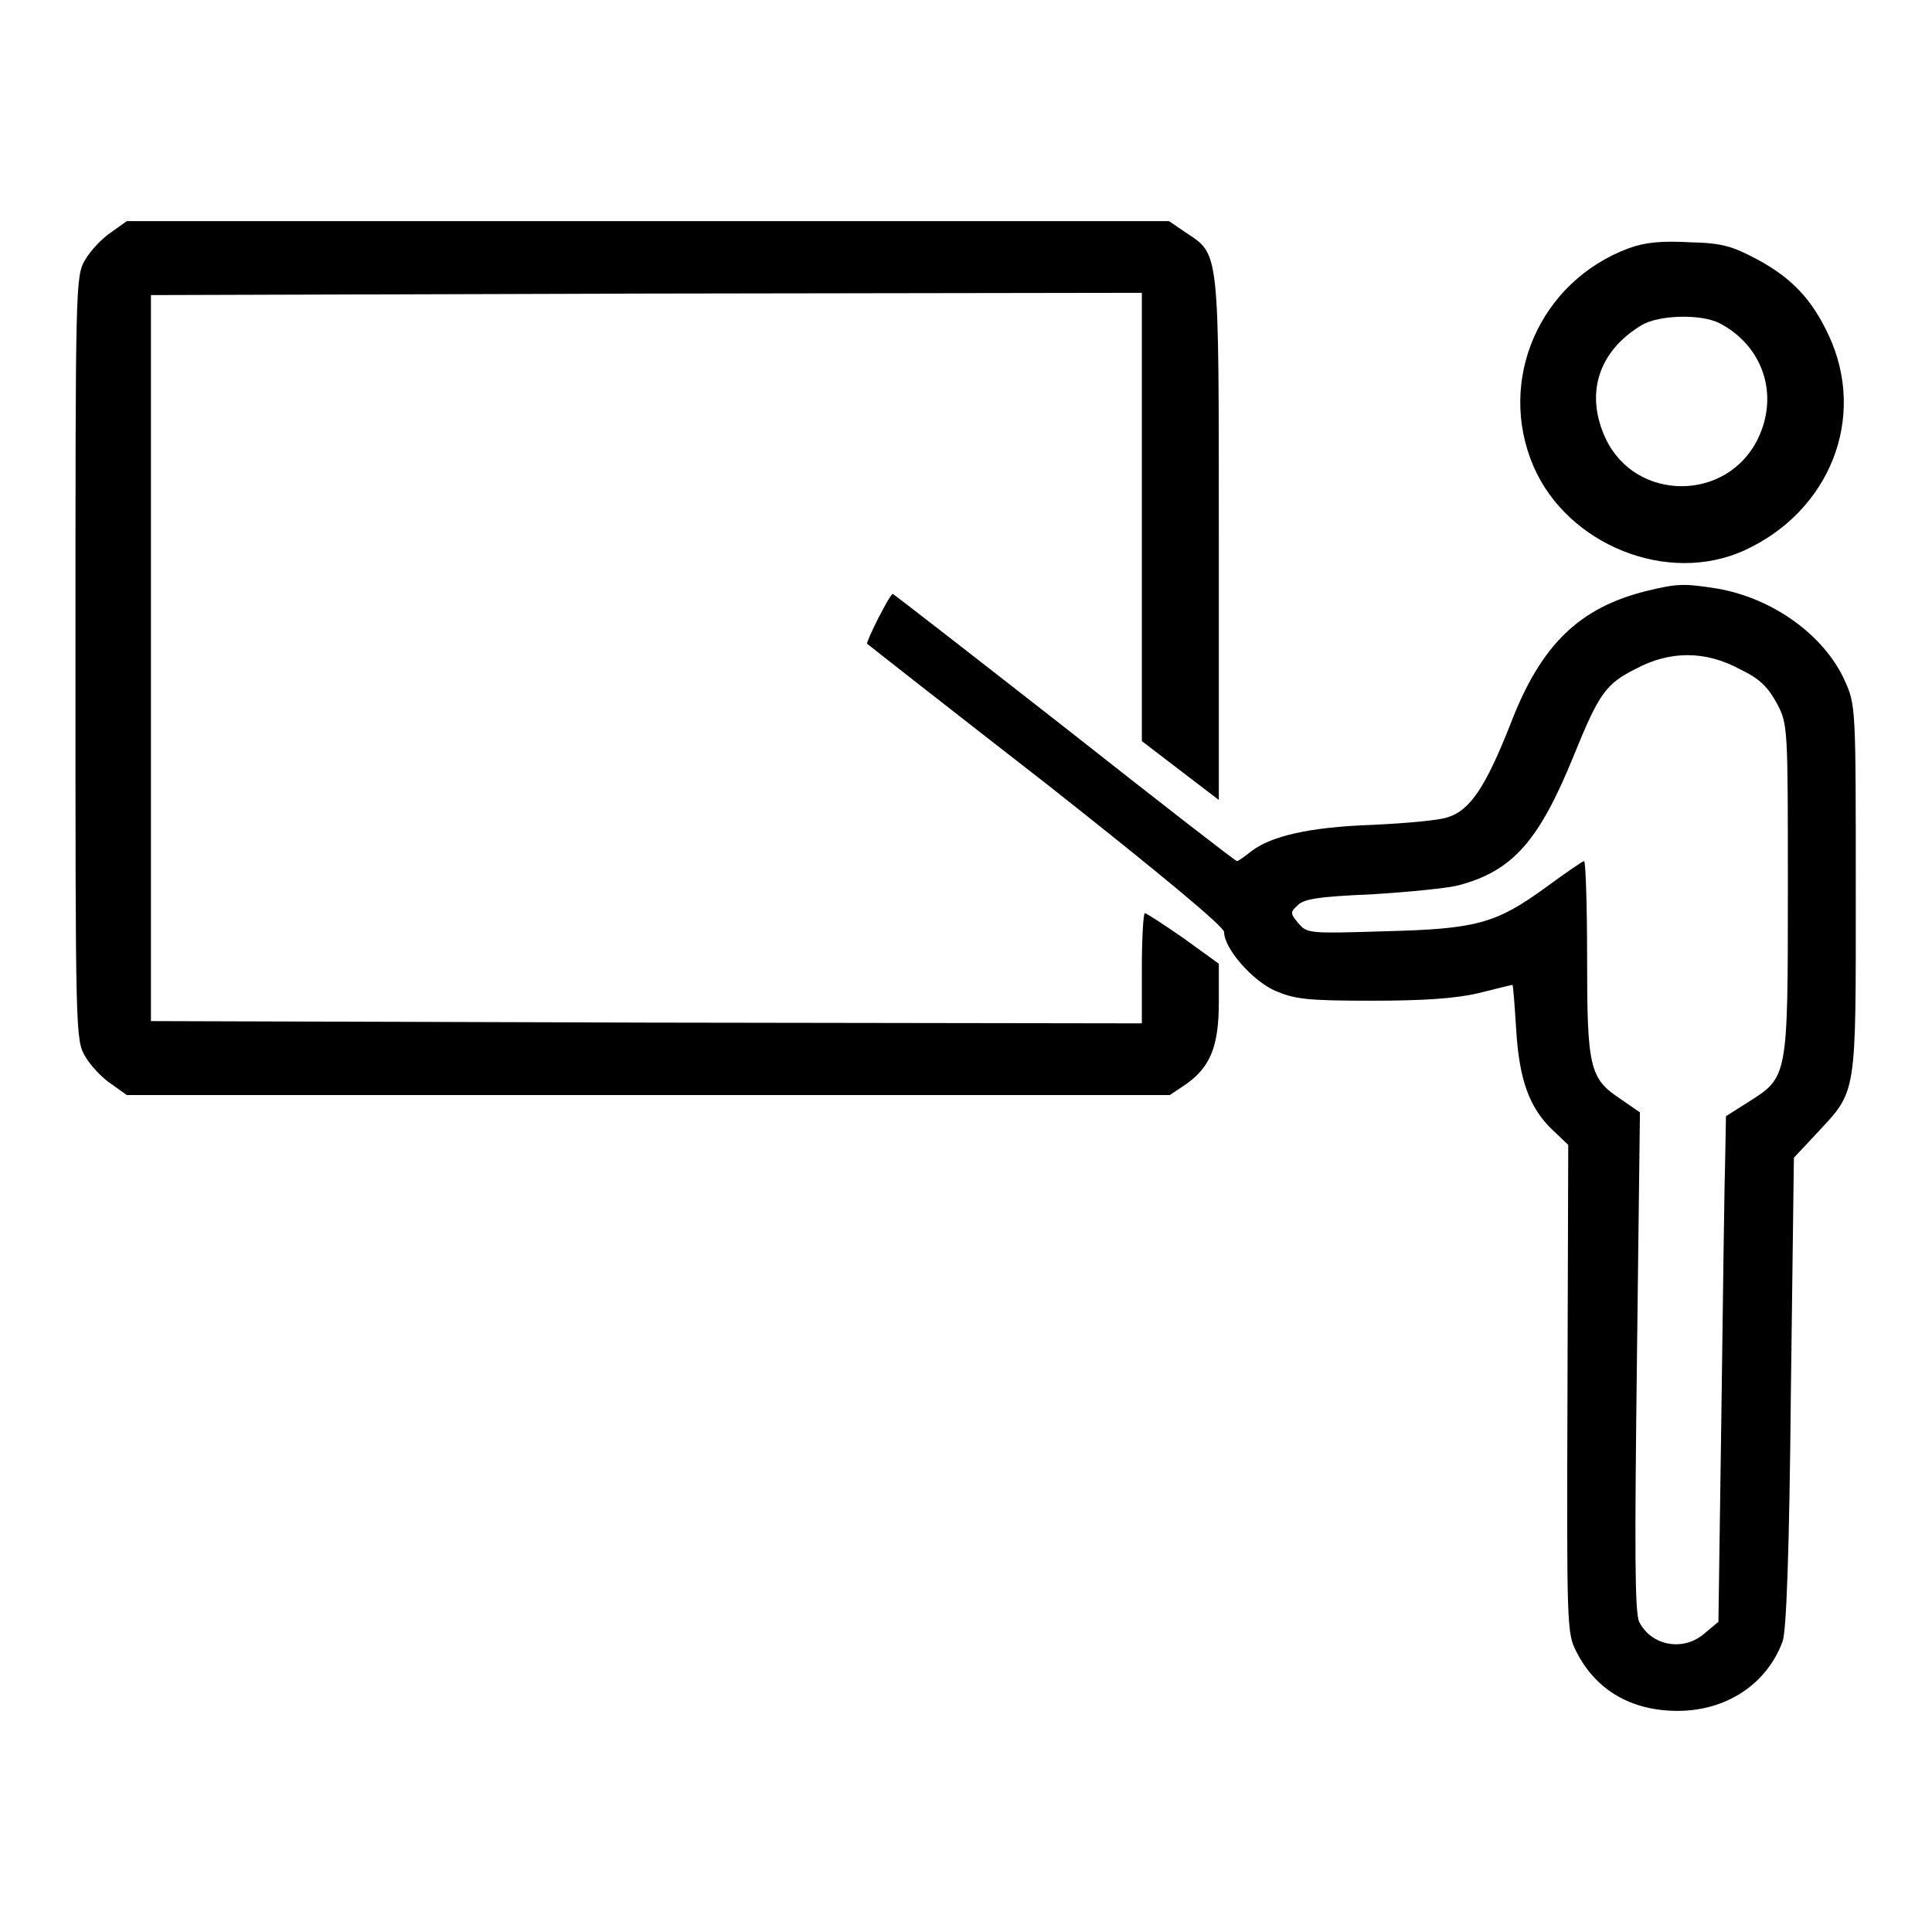
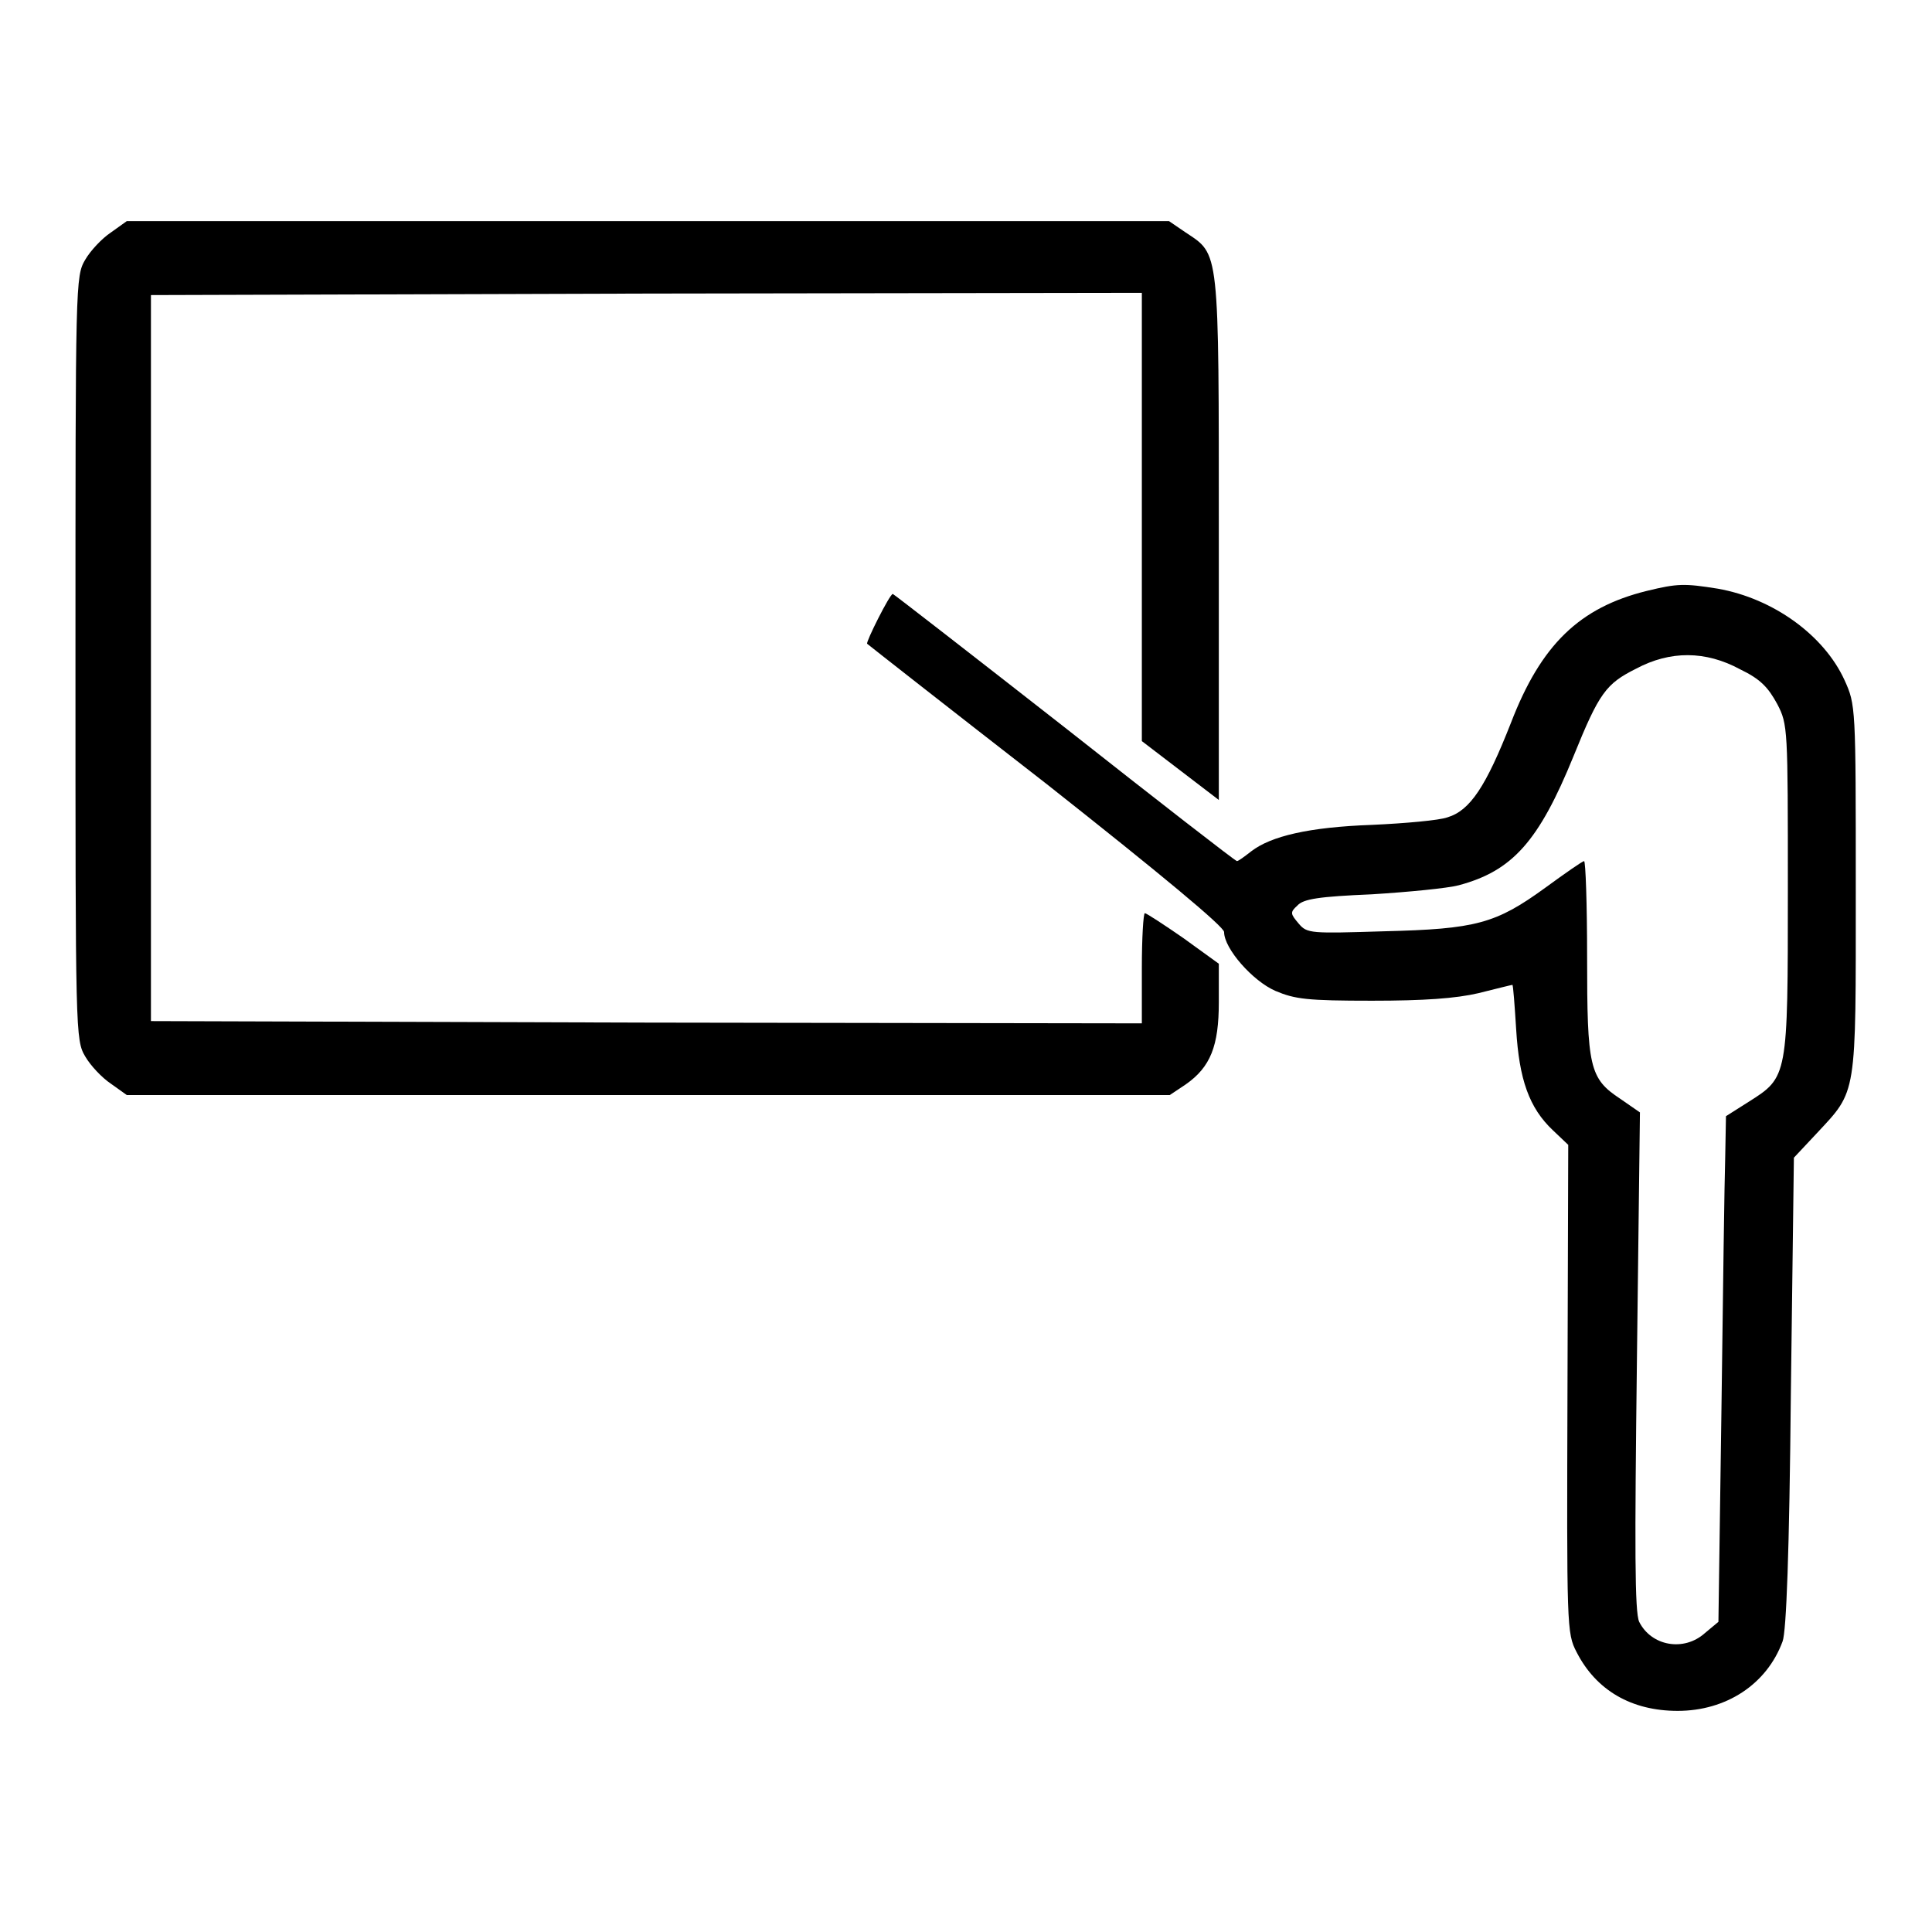
<svg xmlns="http://www.w3.org/2000/svg" version="1.1" x="0px" y="0px" viewBox="0 0 256 256" enable-background="new 0 0 256 256" xml:space="preserve">
  <g>
    <g>
      <g>
        <path fill="#000000" d="M14.7,30.8c-1.2,0.8-2.7,2.4-3.4,3.6C10,36.6,10,37.3,10,87.2c0,49.9,0,50.6,1.3,52.8c0.7,1.2,2.2,2.8,3.4,3.6l2.1,1.5h69.1H155l2.1-1.4c3.3-2.3,4.4-5.1,4.4-10.9v-5.1l-4.7-3.4c-2.6-1.8-4.9-3.3-5.1-3.3c-0.2,0-0.4,3.3-0.4,7.3v7.3l-65.6-0.1l-65.7-0.2V87.2V39.1l65.7-0.2l65.6-0.1v29.7v29.7l5.1,3.9l5.1,3.9V71.3c0-38.7,0.1-37.5-4.4-40.5l-2.2-1.5H85.9H16.8L14.7,30.8z" />
-         <path fill="#000000" d="M215.8,32.9c-11.8,4.4-17.5,17.5-12.6,28.9c4.5,10.4,17.8,15.8,28,11.1c11.3-5.2,16.2-17.6,11.1-28.5c-2.2-4.7-4.8-7.5-9.4-10c-3.4-1.8-4.7-2.2-9-2.3C220.1,31.9,218,32.1,215.8,32.9z M227.8,42.8c5.8,3,8,9.5,5.1,15.4c-4.1,8.3-16.1,8.3-20.1,0c-2.8-5.9-1.1-11.6,4.7-15.1C219.8,41.7,225.4,41.6,227.8,42.8z" />
        <path fill="#000000" d="M218.2,78.3c-8.9,2.2-14,7.1-18,17.5c-3.3,8.4-5.4,11.6-8.4,12.5c-1.1,0.4-5.6,0.8-10,1c-8.4,0.3-13.4,1.5-16,3.5c-0.9,0.7-1.7,1.3-1.9,1.3c-0.2,0-10.5-8-22.8-17.7c-12.4-9.7-22.7-17.7-22.8-17.7c-0.4,0-3.6,6.4-3.4,6.6c0.1,0.1,10.8,8.5,23.8,18.6c15.2,12,23.5,18.9,23.5,19.6c0,2.2,3.8,6.5,6.8,7.8c2.6,1.1,4.2,1.3,12.8,1.3c6.9,0,11.1-0.3,14.1-1c2.4-0.6,4.4-1.1,4.5-1.1c0.1,0,0.3,2.7,0.5,5.9c0.4,6.6,1.7,10.4,4.9,13.4l2,1.9l-0.1,32.3c-0.1,31.6-0.1,32.4,1.2,34.9c2.6,5.1,7.3,7.8,13.4,7.8c6.4,0,11.8-3.5,13.9-9.2c0.5-1.3,0.9-11.8,1.1-33l0.4-31.1l3-3.2c5.4-5.8,5.2-4.7,5.2-32.4c0-24.2,0-24.4-1.5-27.7c-2.7-5.9-9.4-10.8-16.8-12.1C223.2,77.3,222.3,77.3,218.2,78.3z M230.6,88.7c2.7,1.3,3.7,2.4,4.9,4.6c1.4,2.7,1.4,3.2,1.4,24.5c0,25,0,24.9-5.2,28.2l-3,1.9l-0.1,5.4c-0.1,3-0.3,18.1-0.5,33.5l-0.4,28.1l-1.8,1.5c-2.8,2.5-7.1,1.7-8.7-1.5c-0.6-1.3-0.6-9.8-0.3-34.6l0.4-32.9l-2.6-1.8c-4.1-2.7-4.4-4.2-4.4-18.8c0-7-0.2-12.7-0.4-12.7s-2.5,1.6-5.1,3.5c-6.6,4.8-9.2,5.5-21.4,5.8c-9.7,0.3-10.2,0.3-11.3-1c-1.1-1.3-1.2-1.5-0.2-2.4c0.8-0.9,2.9-1.2,9.9-1.5c4.8-0.3,10-0.8,11.5-1.2c7.1-1.9,10.6-5.8,15.2-17.1c3.4-8.4,4.3-9.6,8.3-11.6C221.3,86.2,226,86.2,230.6,88.7z" />
      </g>
    </g>
  </g>
</svg>